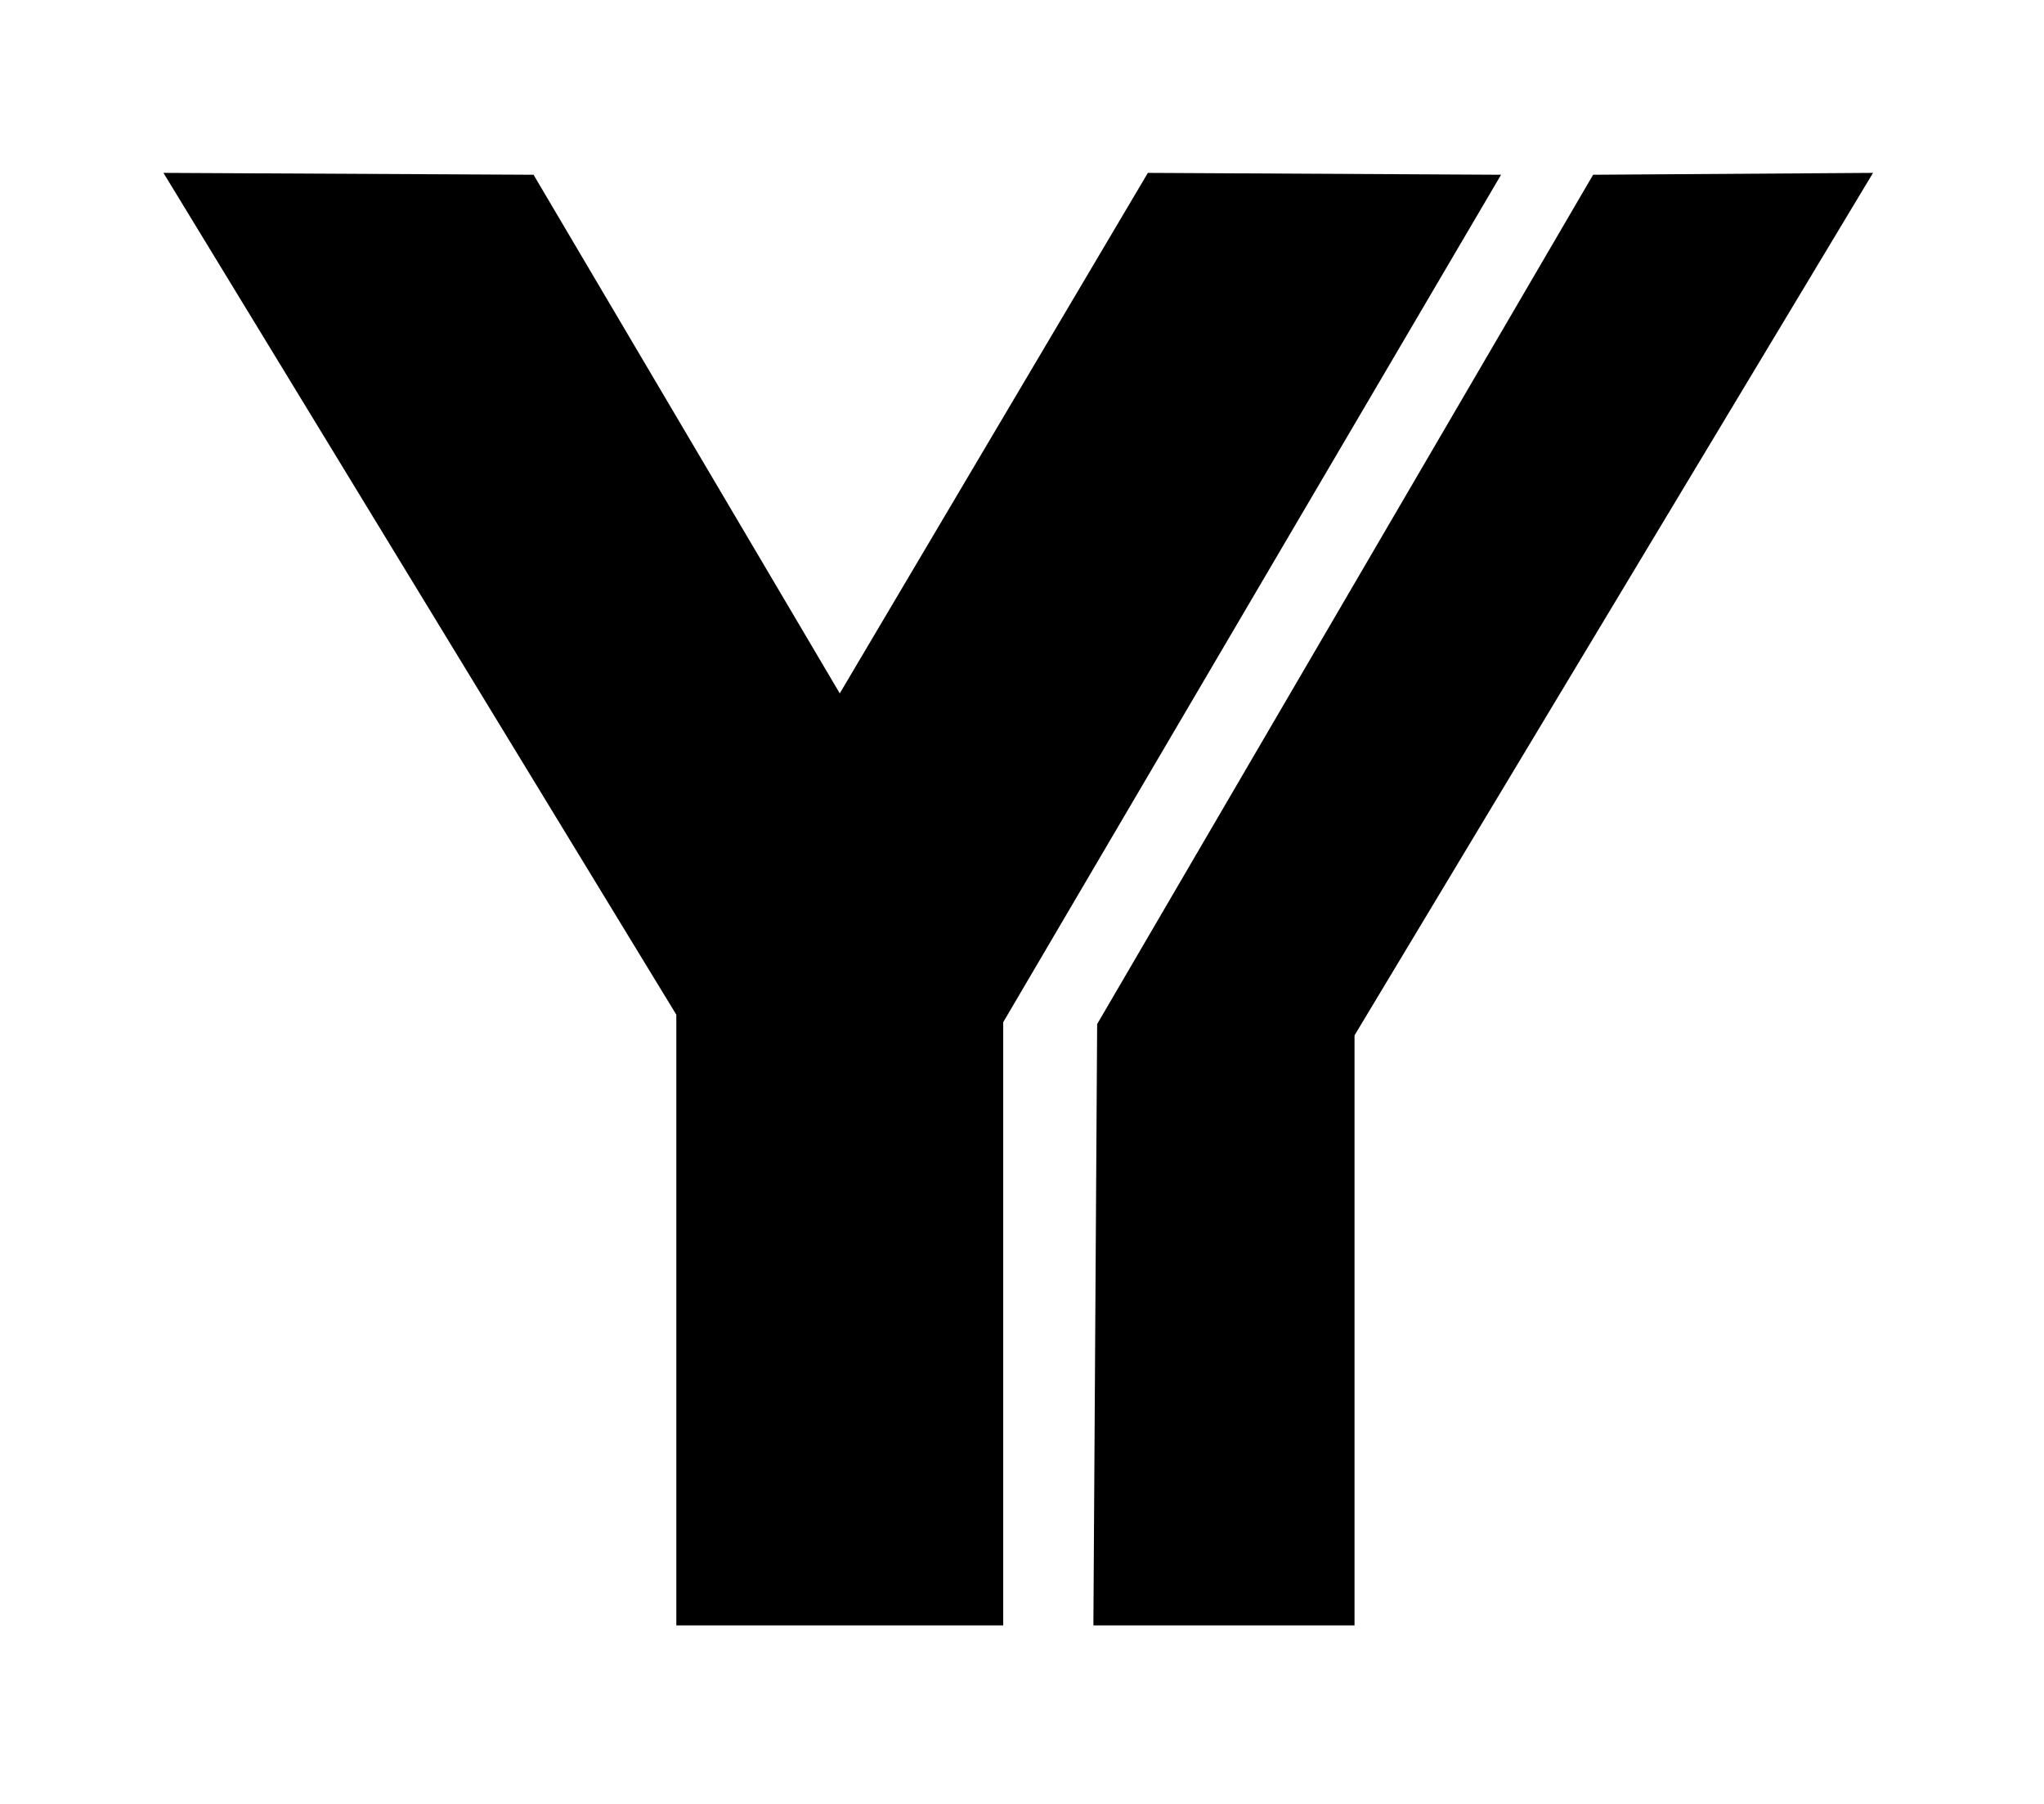
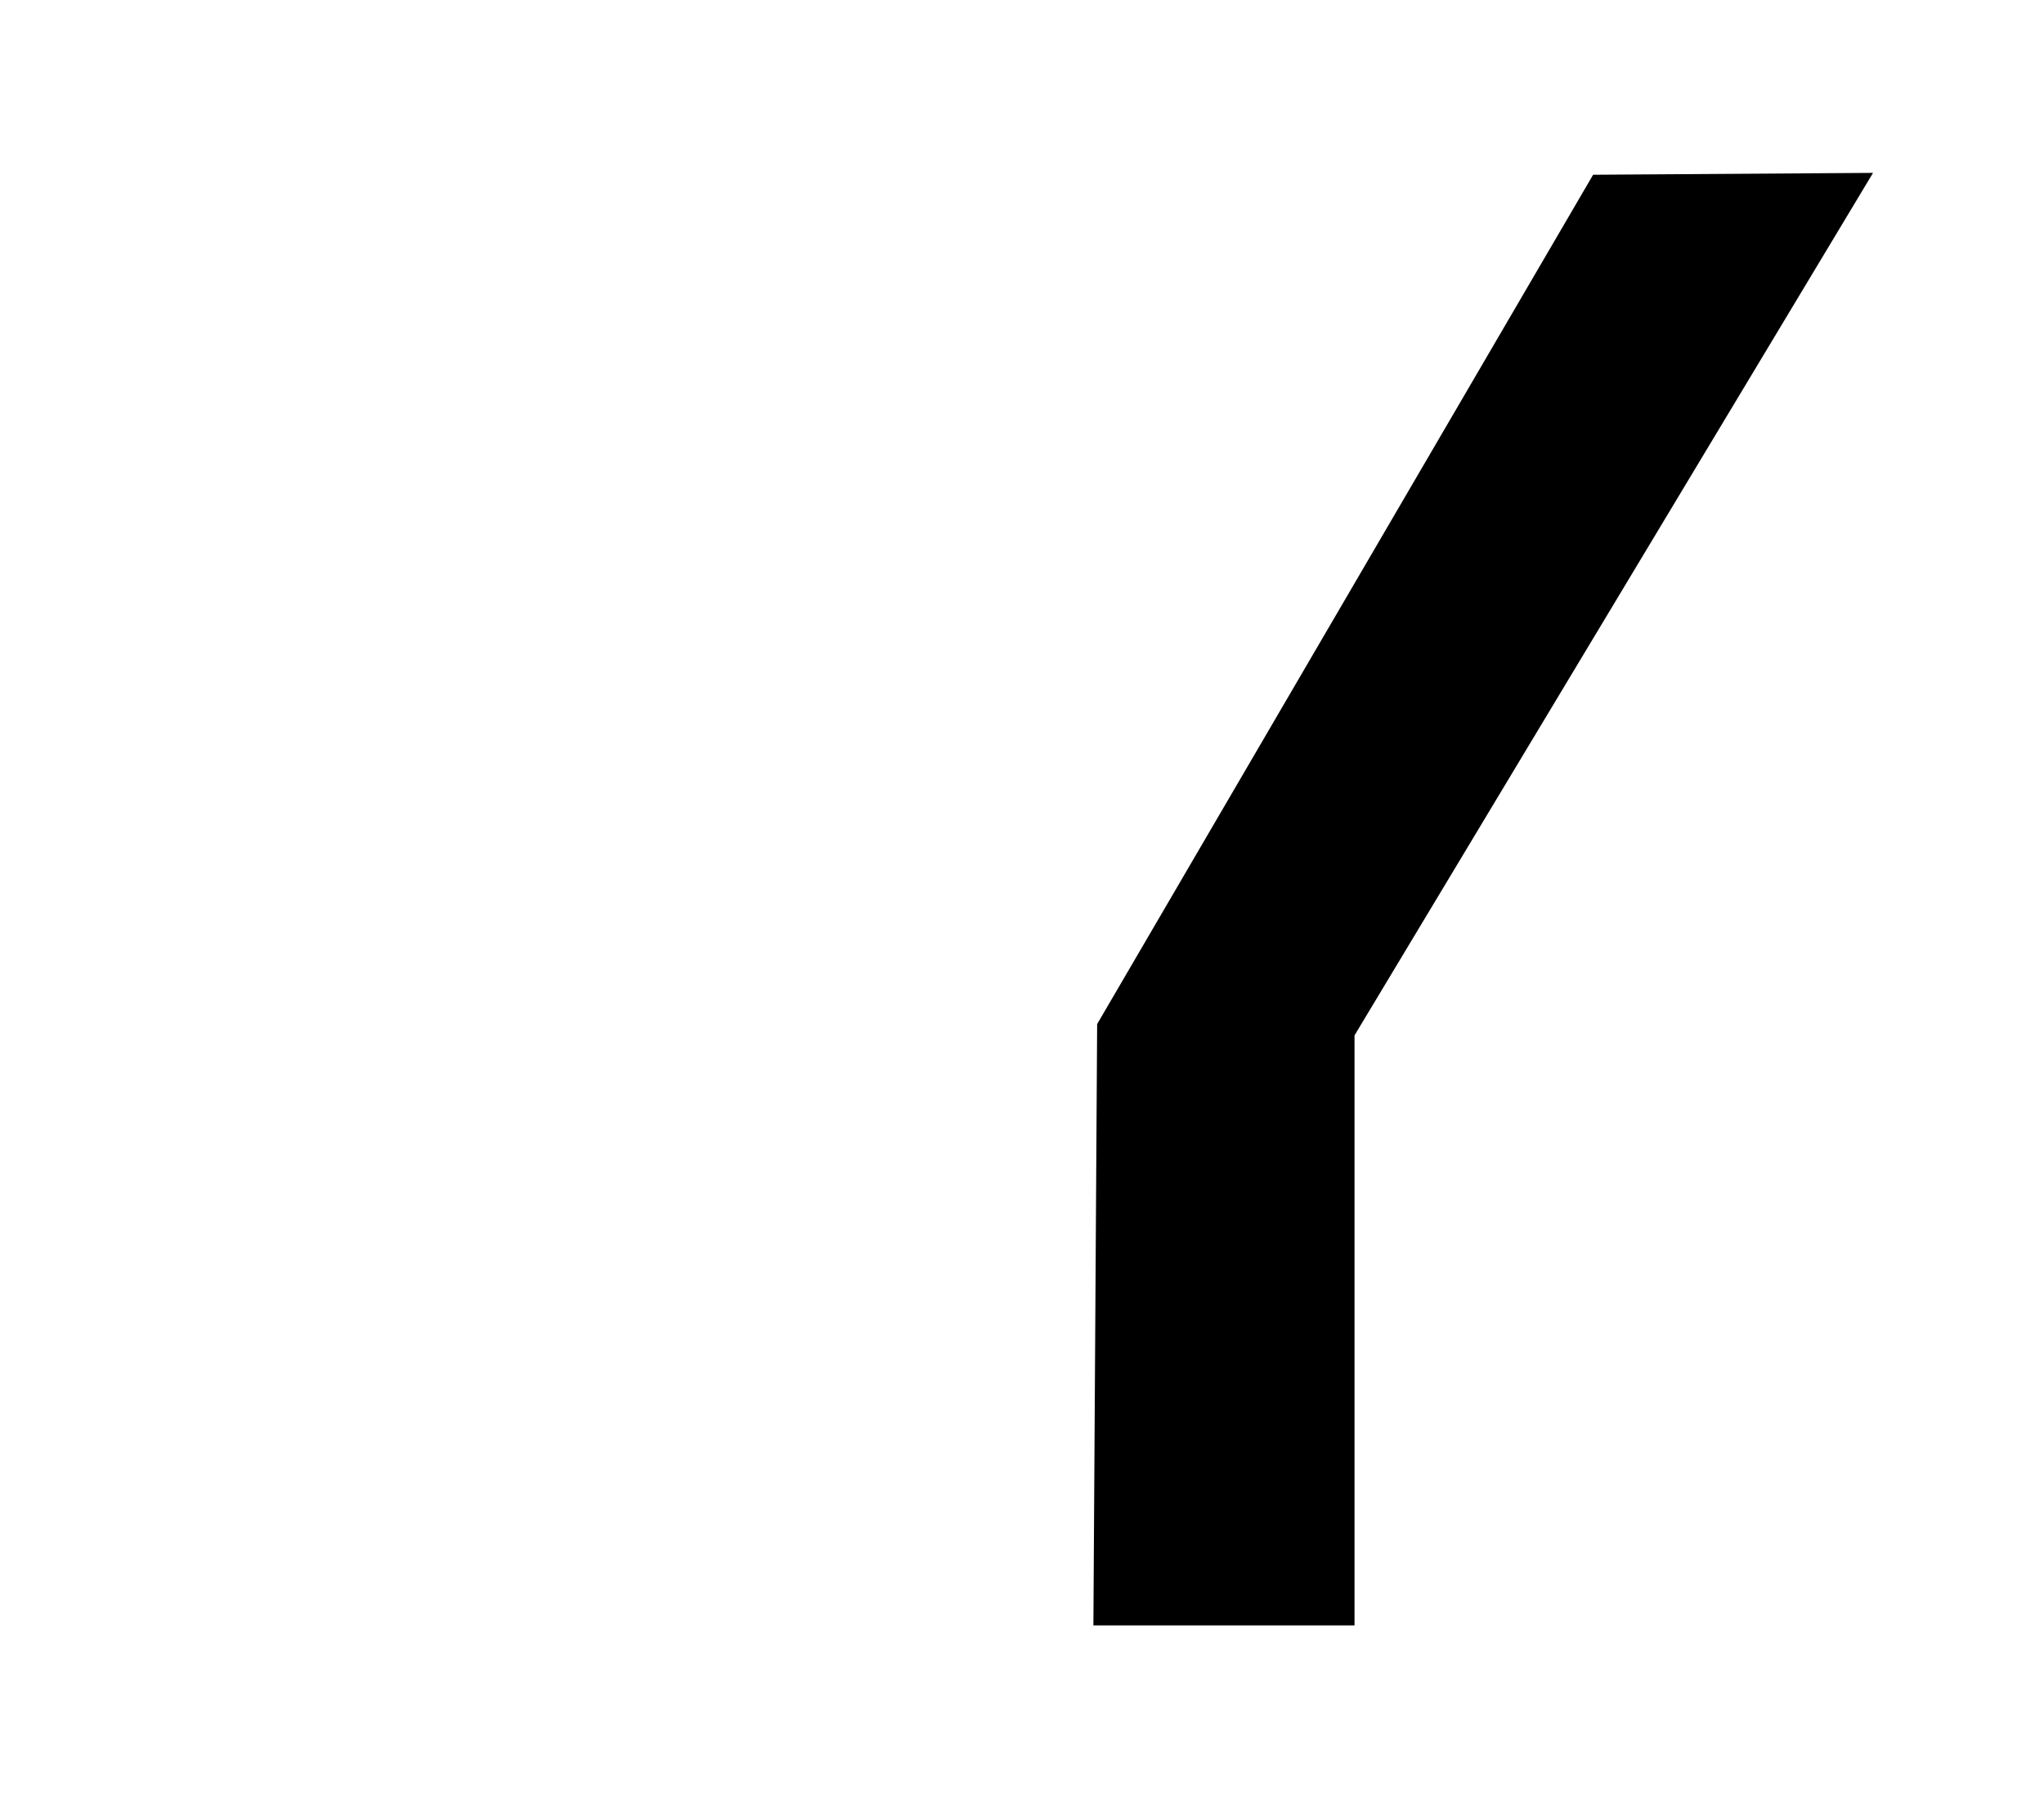
<svg xmlns="http://www.w3.org/2000/svg" viewBox="0 0 1088 960" role="img" aria-label="Yomeru AI logo">
  <g fill="currentColor" fill-rule="nonzero">
-     <path d="M87 92 L360 540 L360 865 L534 865 L534 544 L799 93 L611 92 L447 369 L284 93 Z" />
-     <path d="M997 92 L848 93 L584 545 L582 865 L721 865 L721 551 Z" />
+     <path d="M997 92 L848 93 L584 545 L582 865 L721 865 L721 551 " />
  </g>
</svg>